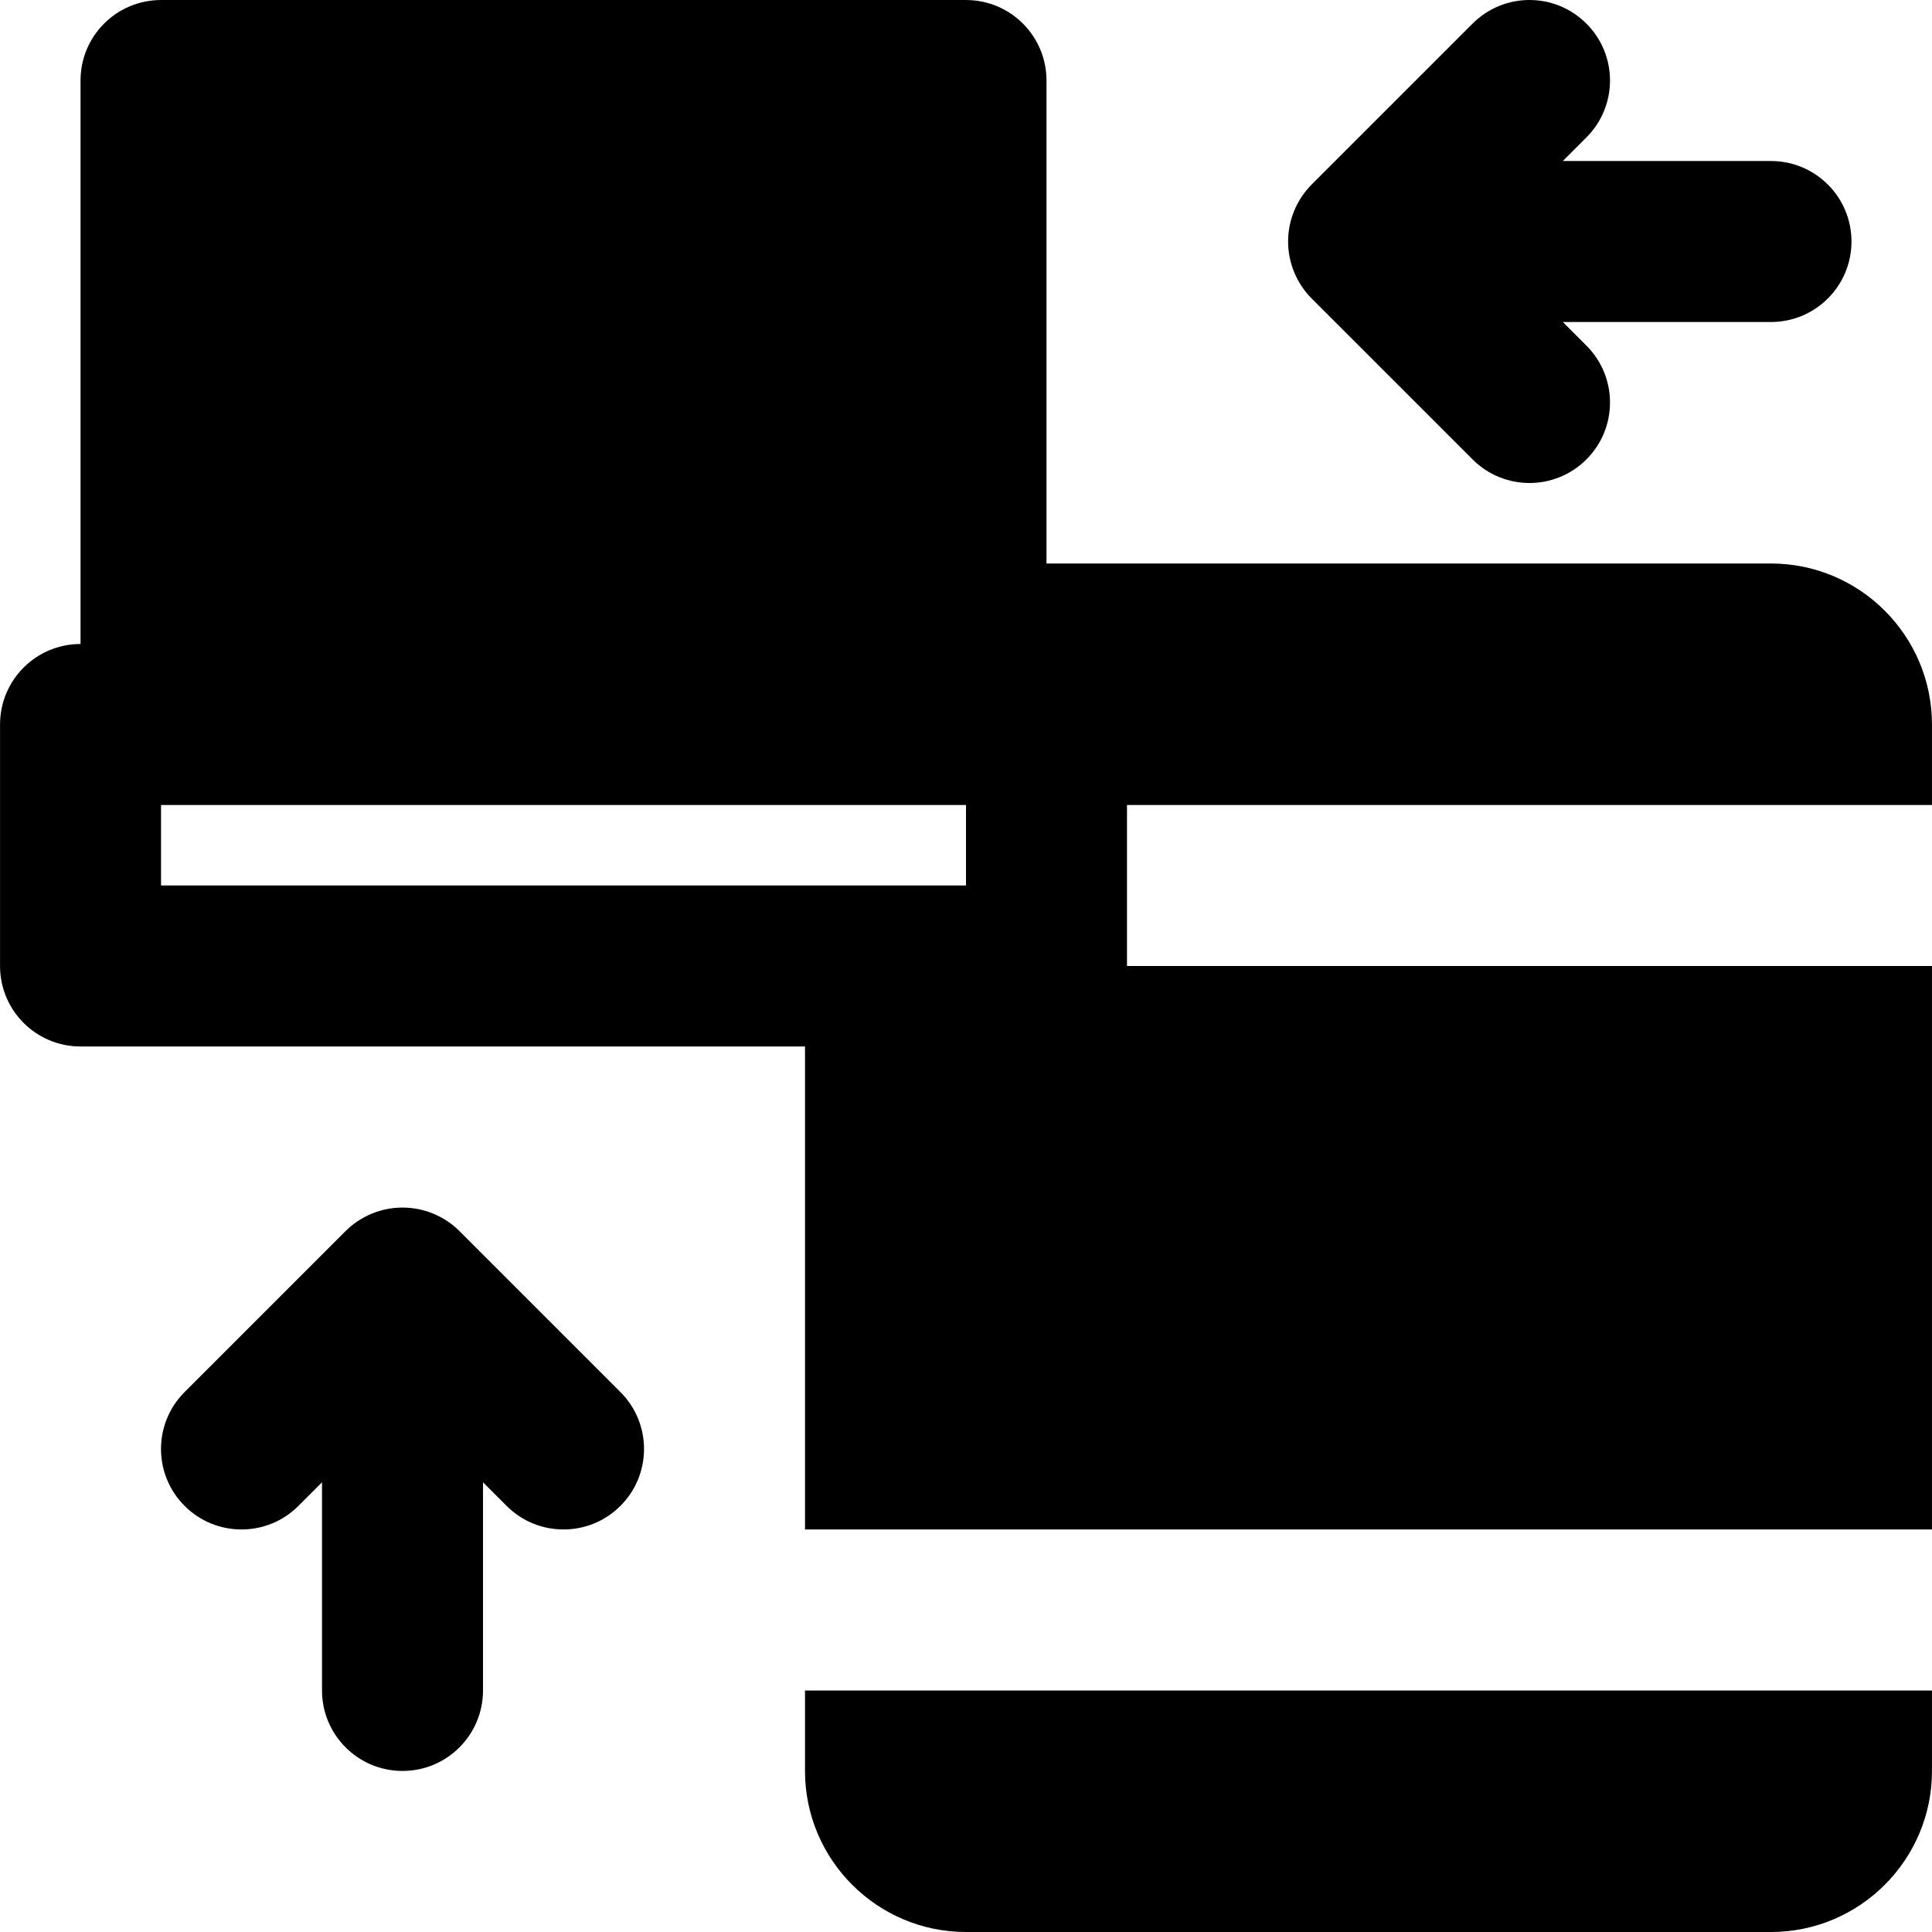
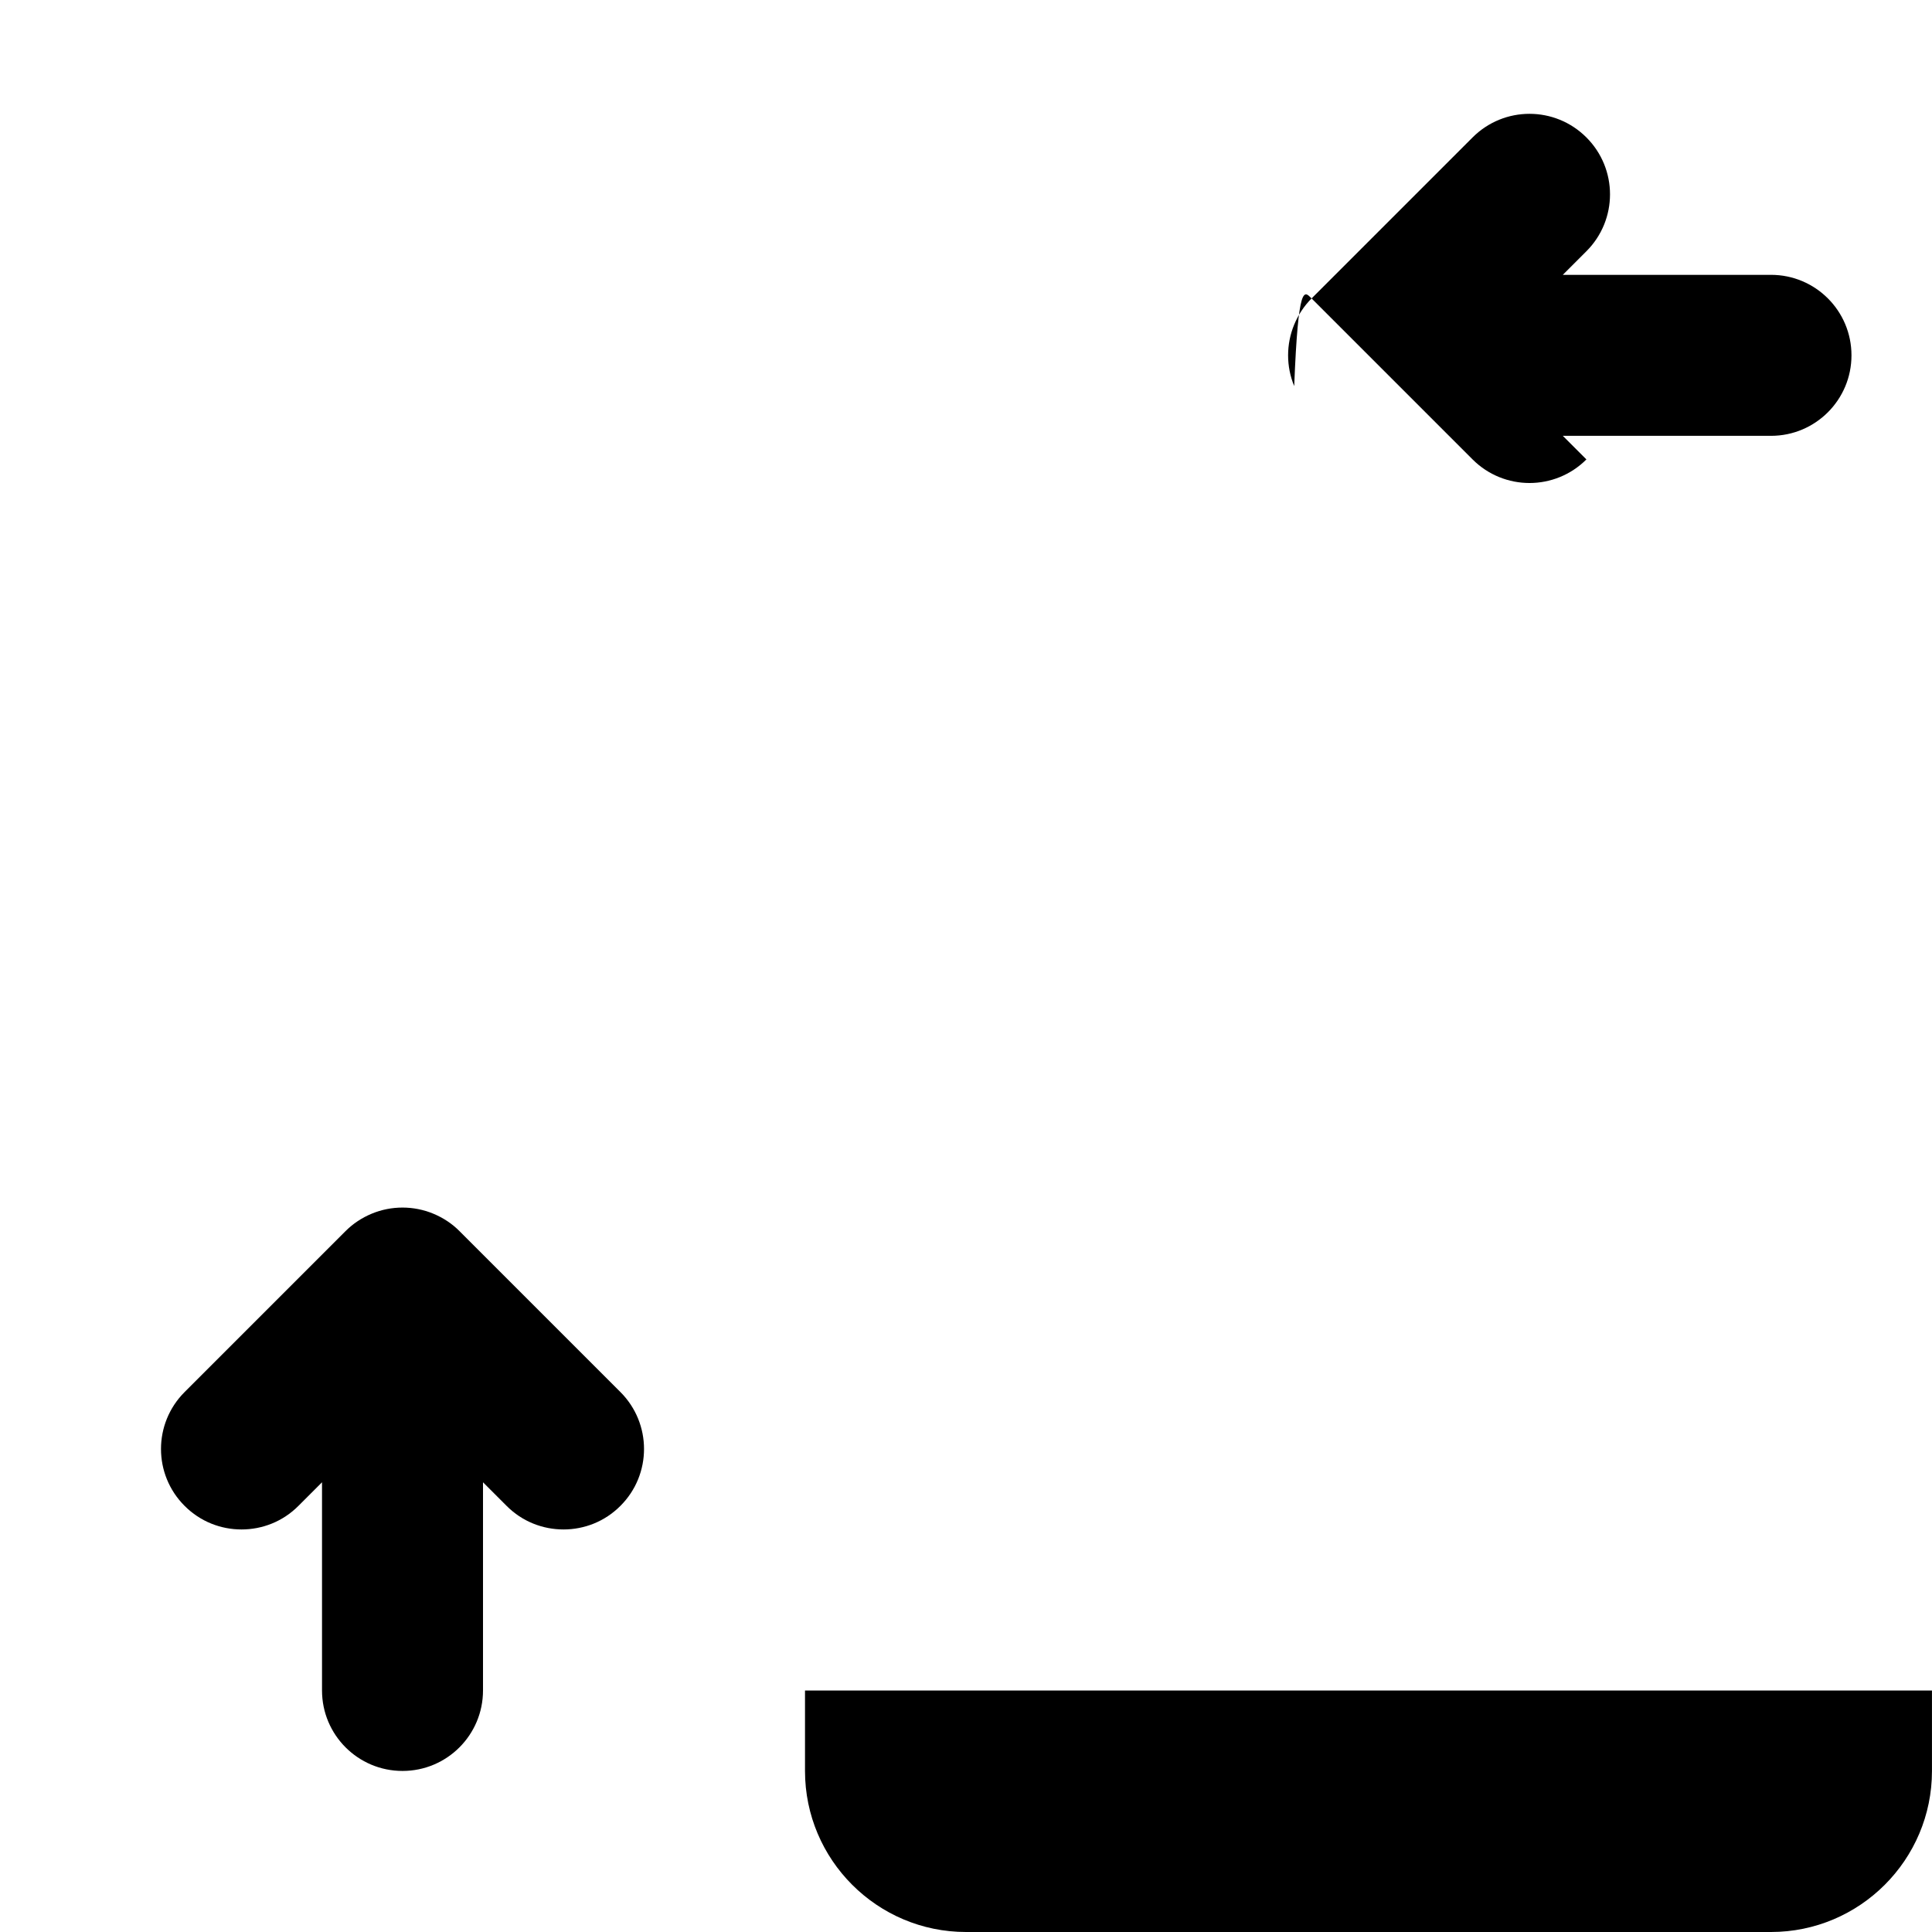
<svg xmlns="http://www.w3.org/2000/svg" fill="#000000" height="800px" width="800px" version="1.1" id="Layer_1" viewBox="0 0 512.016 512.016" xml:space="preserve">
  <g>
    <g>
      <g>
        <path d="M121.777,326.273c-1.963-1.984-4.331-3.541-6.955-4.629c-5.205-2.155-11.093-2.155-16.299,0     c-2.624,1.088-4.971,2.645-6.955,4.629l-42.645,42.645c-8.341,8.341-8.341,21.845,0,30.165c4.16,4.181,9.621,6.251,15.083,6.251     c5.461,0,10.923-2.069,15.083-6.251l6.251-6.251v55.168c0,11.776,9.536,21.333,21.333,21.333     c11.797,0,21.333-9.557,21.333-21.333v-55.168l6.251,6.251c4.16,4.181,9.621,6.251,15.083,6.251     c5.461,0,10.923-2.069,15.083-6.251c8.341-8.32,8.341-21.824,0-30.165L121.777,326.273z" />
-         <path d="M347.616,79.109l42.645,42.645c4.16,4.16,9.621,6.251,15.083,6.251c5.461,0,10.923-2.091,15.083-6.251     c8.341-8.341,8.341-21.824,0-30.165l-6.251-6.251h55.168c11.797,0,21.333-9.557,21.333-21.333s-9.536-21.333-21.333-21.333     h-55.168l6.251-6.251c8.341-8.341,8.341-21.824,0-30.165s-21.824-8.341-30.165,0l-42.645,42.645     c-1.984,1.984-3.541,4.331-4.629,6.955c-2.155,5.205-2.155,11.093,0,16.299C344.074,74.779,345.632,77.125,347.616,79.109z" />
-         <path d="M512.008,213.339v-21.333c0-23.531-19.136-42.667-42.667-42.667h-192v-128c0-11.776-9.536-21.333-21.333-21.333H42.675     c-11.797,0-21.333,9.557-21.333,21.333v149.333c-11.797,0-21.333,9.557-21.333,21.333v64c0,11.776,9.536,21.333,21.333,21.333     h192v128h298.667V256.005H298.675v-42.667H512.008z M256.008,234.672h-21.333h-192v-21.333h213.333V234.672z" />
+         <path d="M347.616,79.109l42.645,42.645c4.16,4.16,9.621,6.251,15.083,6.251c5.461,0,10.923-2.091,15.083-6.251     l-6.251-6.251h55.168c11.797,0,21.333-9.557,21.333-21.333s-9.536-21.333-21.333-21.333     h-55.168l6.251-6.251c8.341-8.341,8.341-21.824,0-30.165s-21.824-8.341-30.165,0l-42.645,42.645     c-1.984,1.984-3.541,4.331-4.629,6.955c-2.155,5.205-2.155,11.093,0,16.299C344.074,74.779,345.632,77.125,347.616,79.109z" />
        <path d="M213.341,469.349c0,23.531,19.136,42.667,42.667,42.667h213.333c23.531,0,42.667-19.136,42.667-42.667v-21.333H213.341     V469.349z" />
      </g>
    </g>
  </g>
</svg>